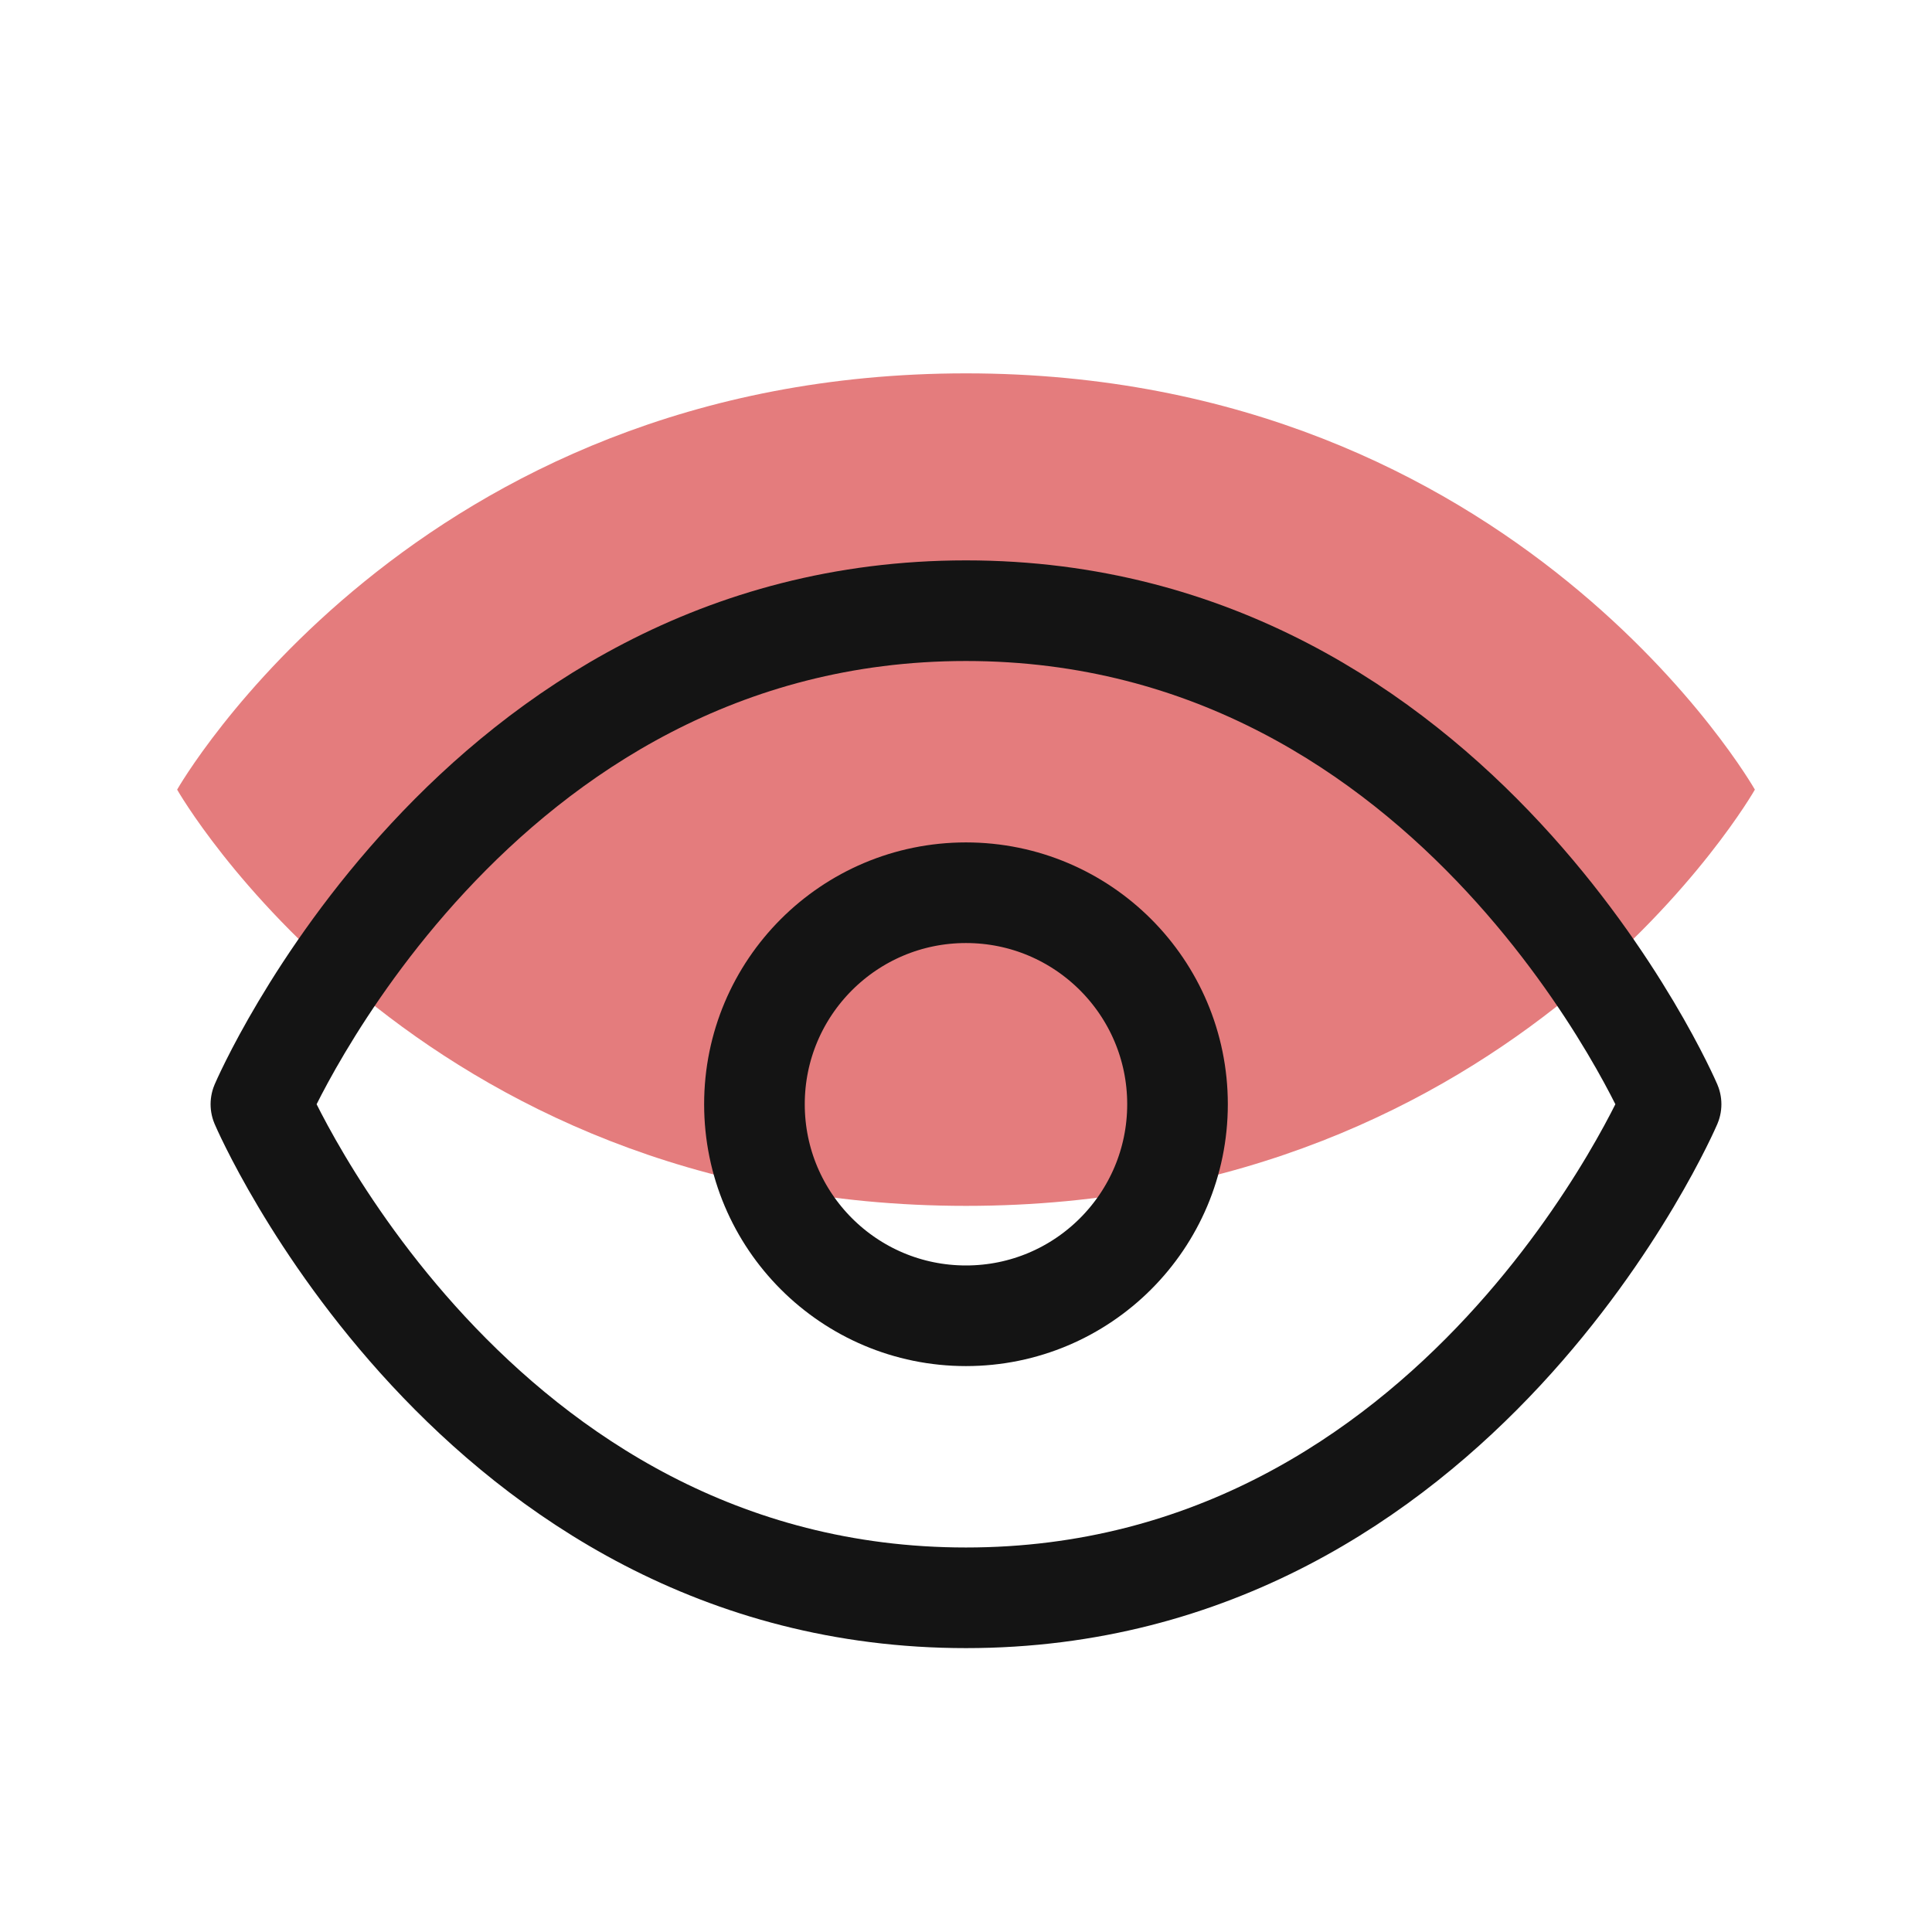
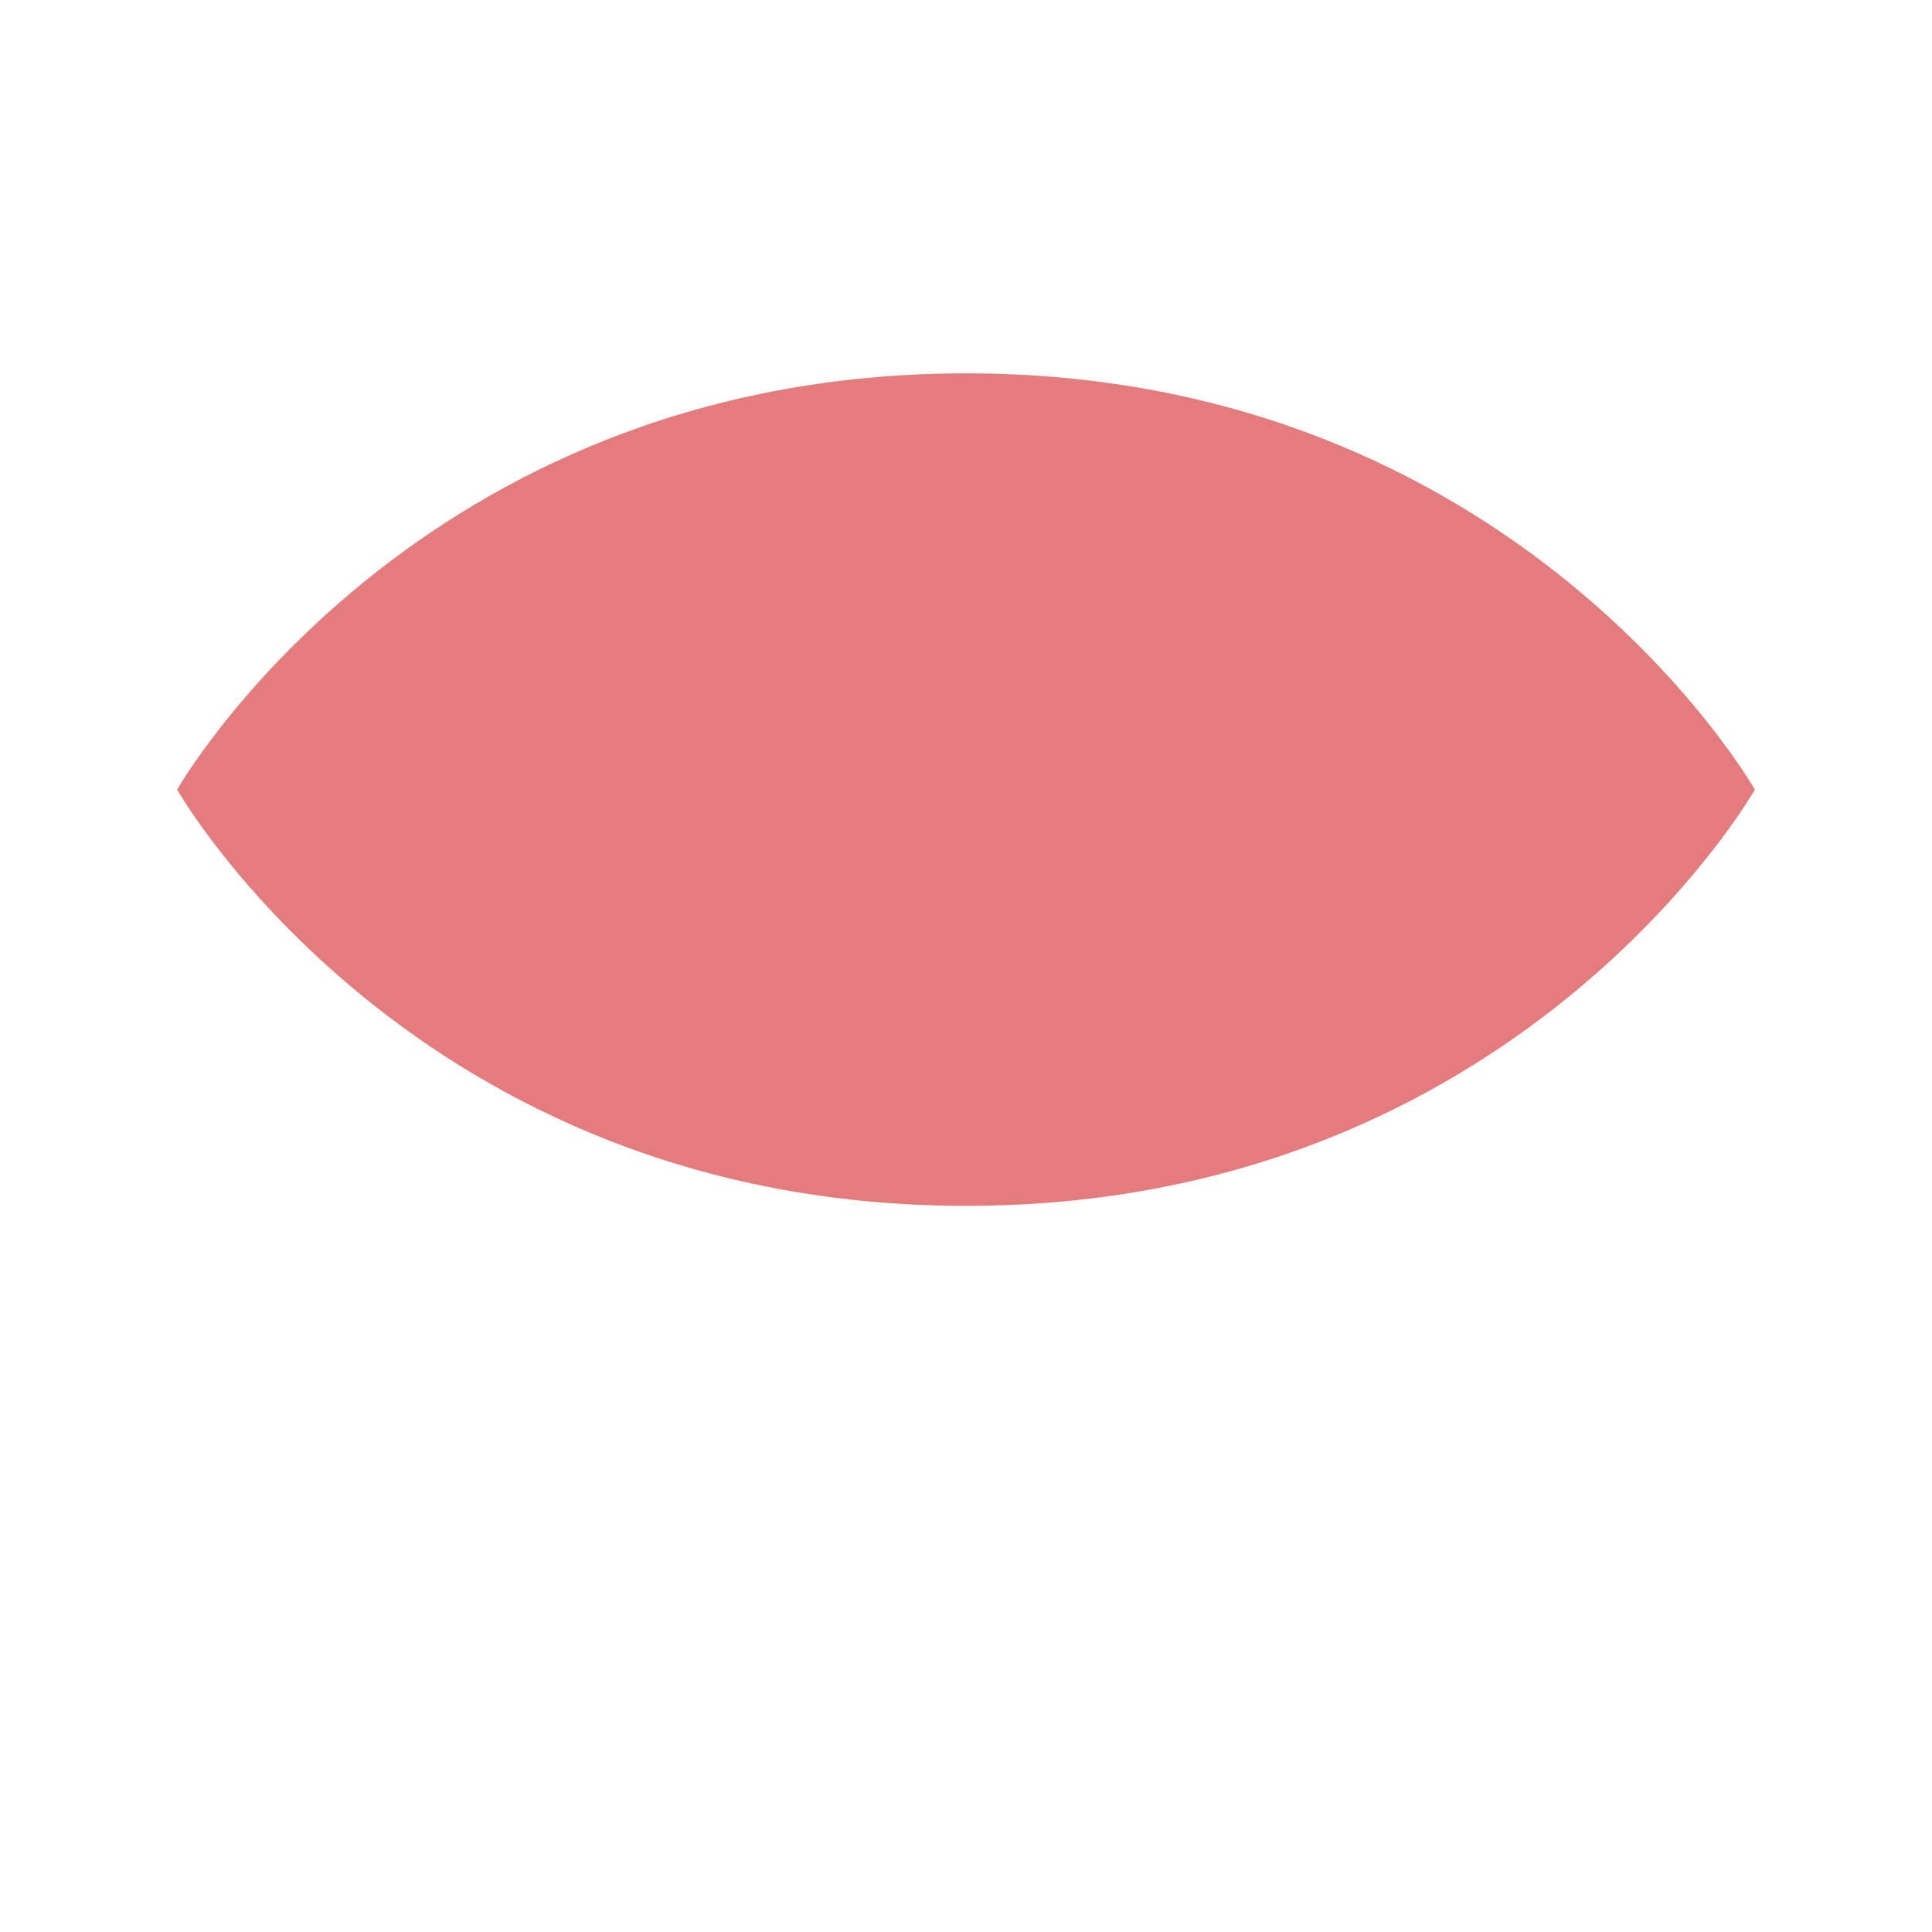
<svg xmlns="http://www.w3.org/2000/svg" width="96" height="96" viewBox="0 0 96 96" fill="none">
  <path d="M8.802 39.236C8.802 39.236 20.561 18.552 48.001 18.552C75.44 18.552 87.199 39.236 87.199 39.236C87.199 39.236 75.44 59.919 48.001 59.919C20.561 59.919 8.802 39.236 8.802 39.236Z" fill="#E47C7D" />
-   <path d="M12.964 54.869C12.964 54.869 23.474 30.345 47.999 30.345C72.524 30.345 83.035 54.869 83.035 54.869C83.035 54.869 72.524 79.394 47.999 79.394C23.474 79.394 12.964 54.869 12.964 54.869Z" stroke="#141414" stroke-width="5" stroke-linecap="round" stroke-linejoin="round" />
-   <path d="M47.999 65.38C53.804 65.38 58.51 60.674 58.51 54.869C58.51 49.065 53.804 44.359 47.999 44.359C42.194 44.359 37.488 49.065 37.488 54.869C37.488 60.674 42.194 65.38 47.999 65.38Z" stroke="#141414" stroke-width="5" stroke-linecap="round" stroke-linejoin="round" />
</svg>